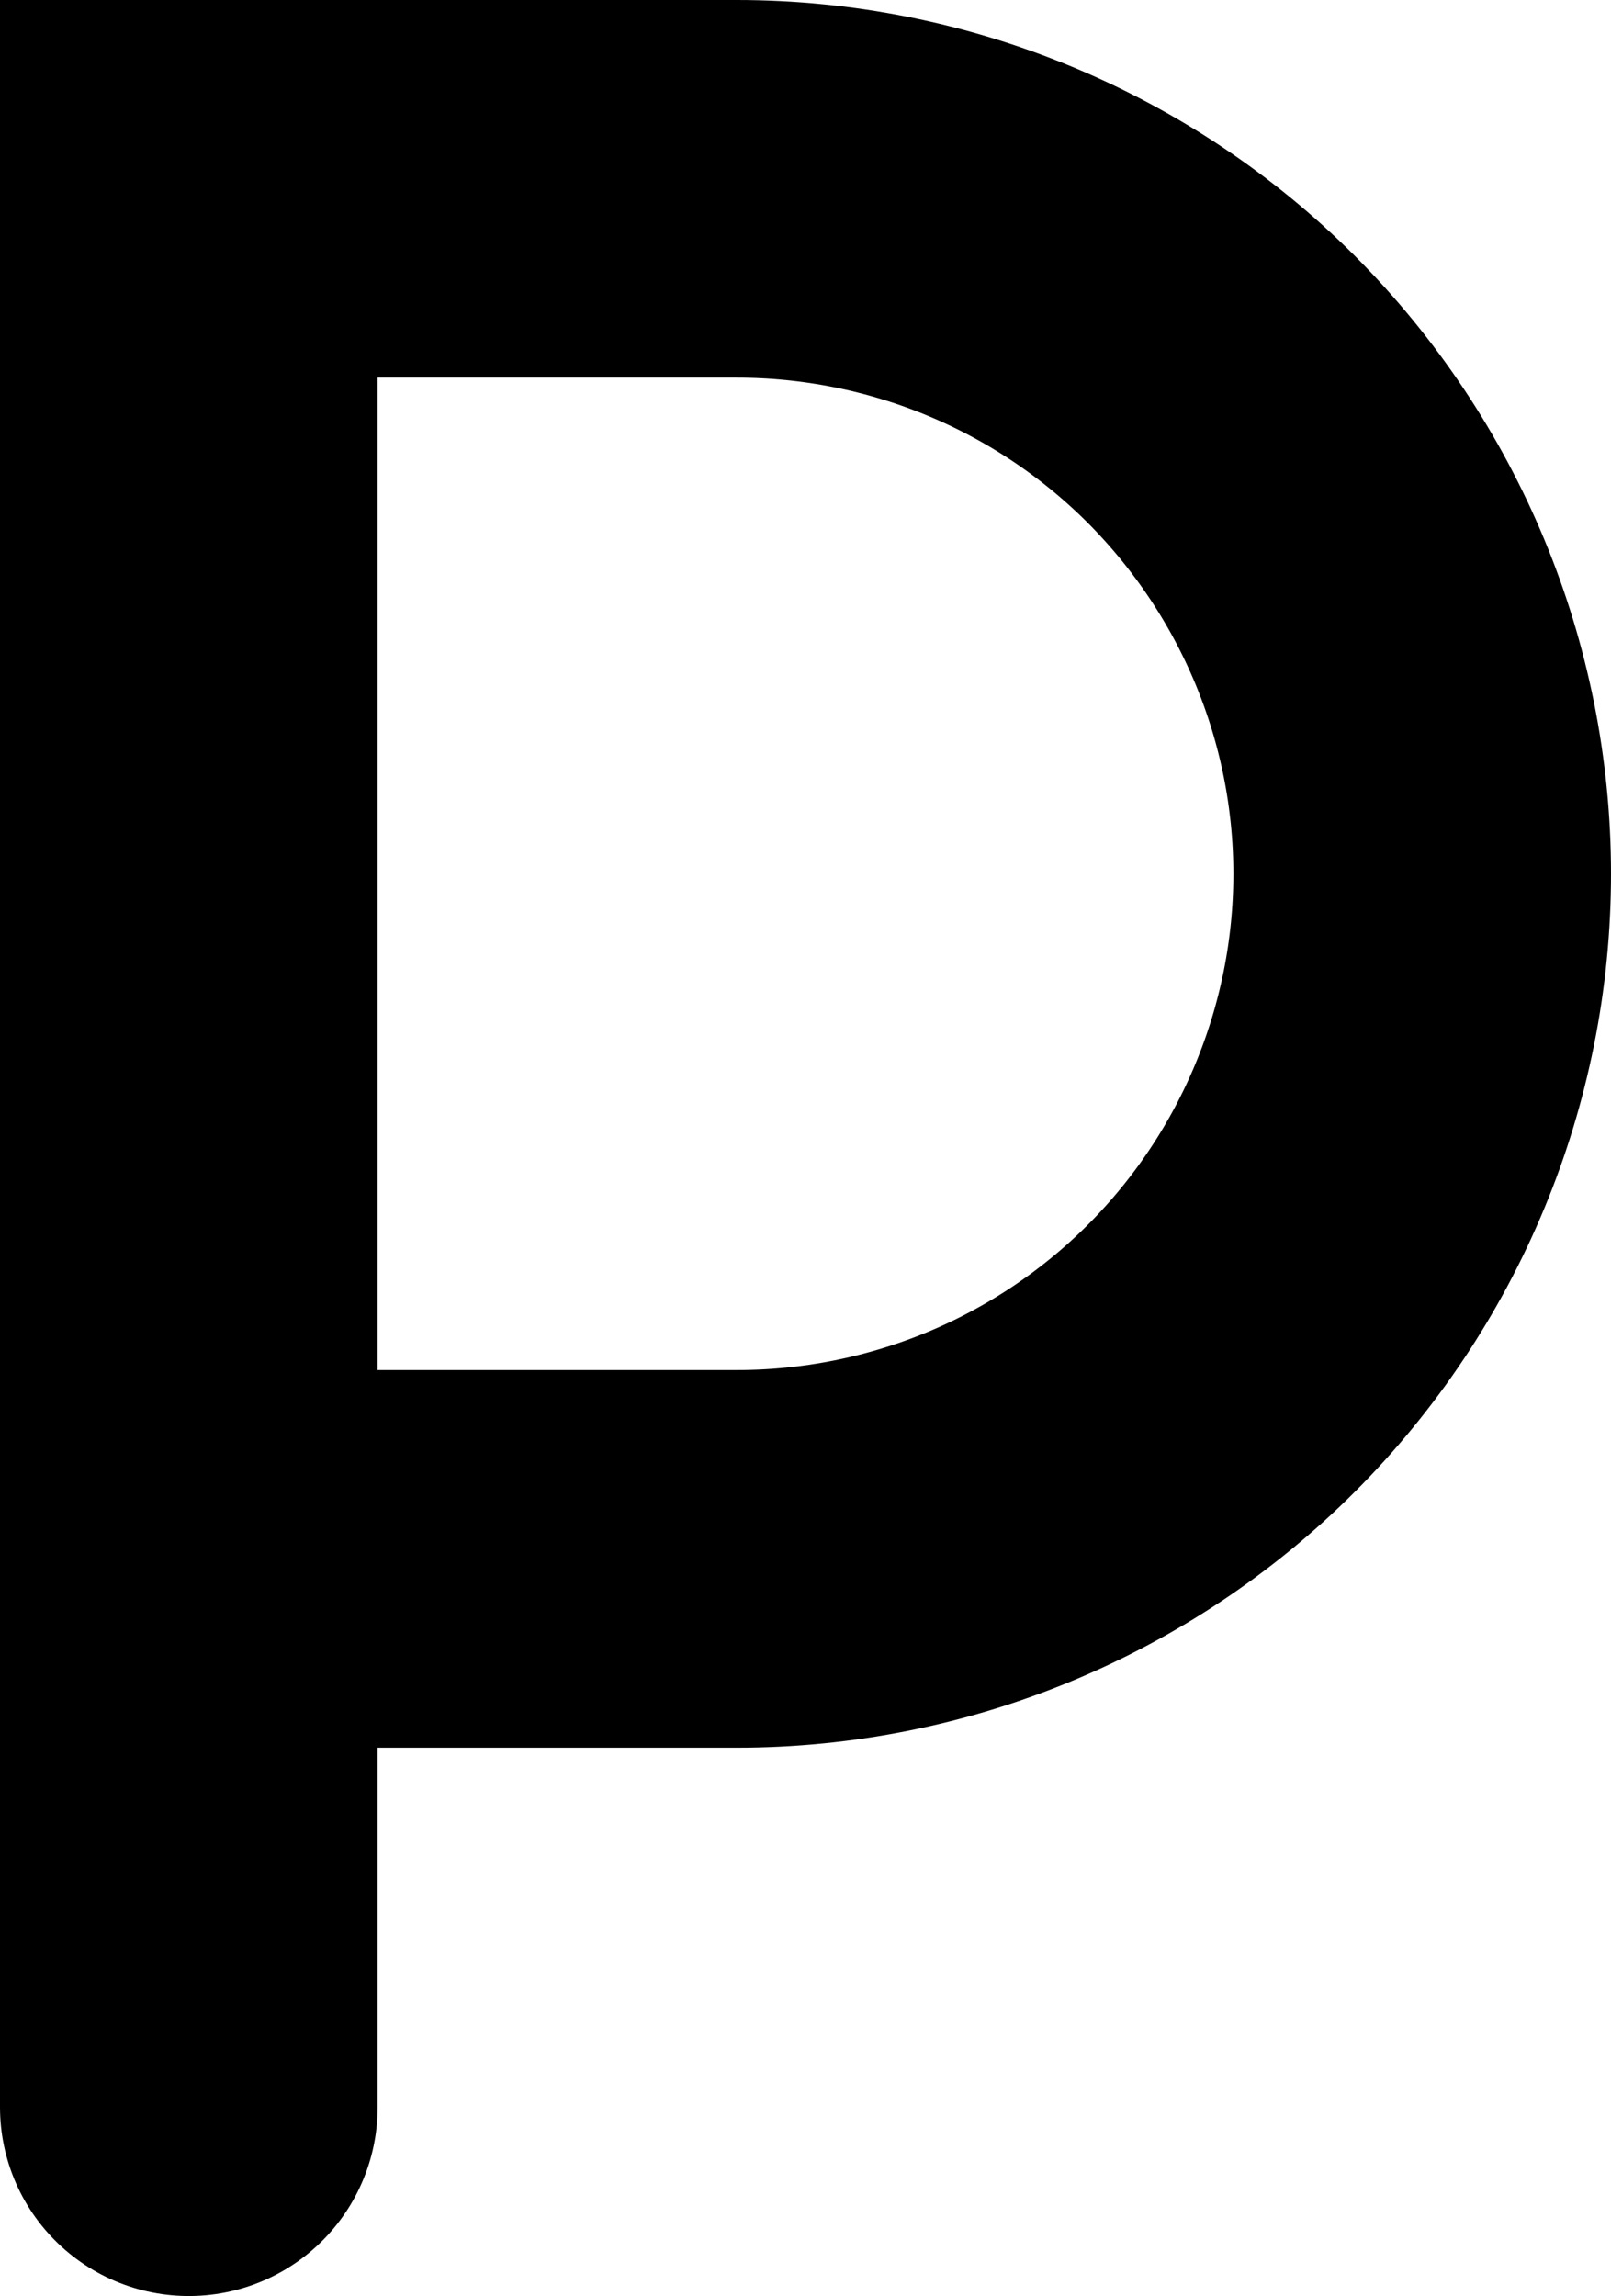
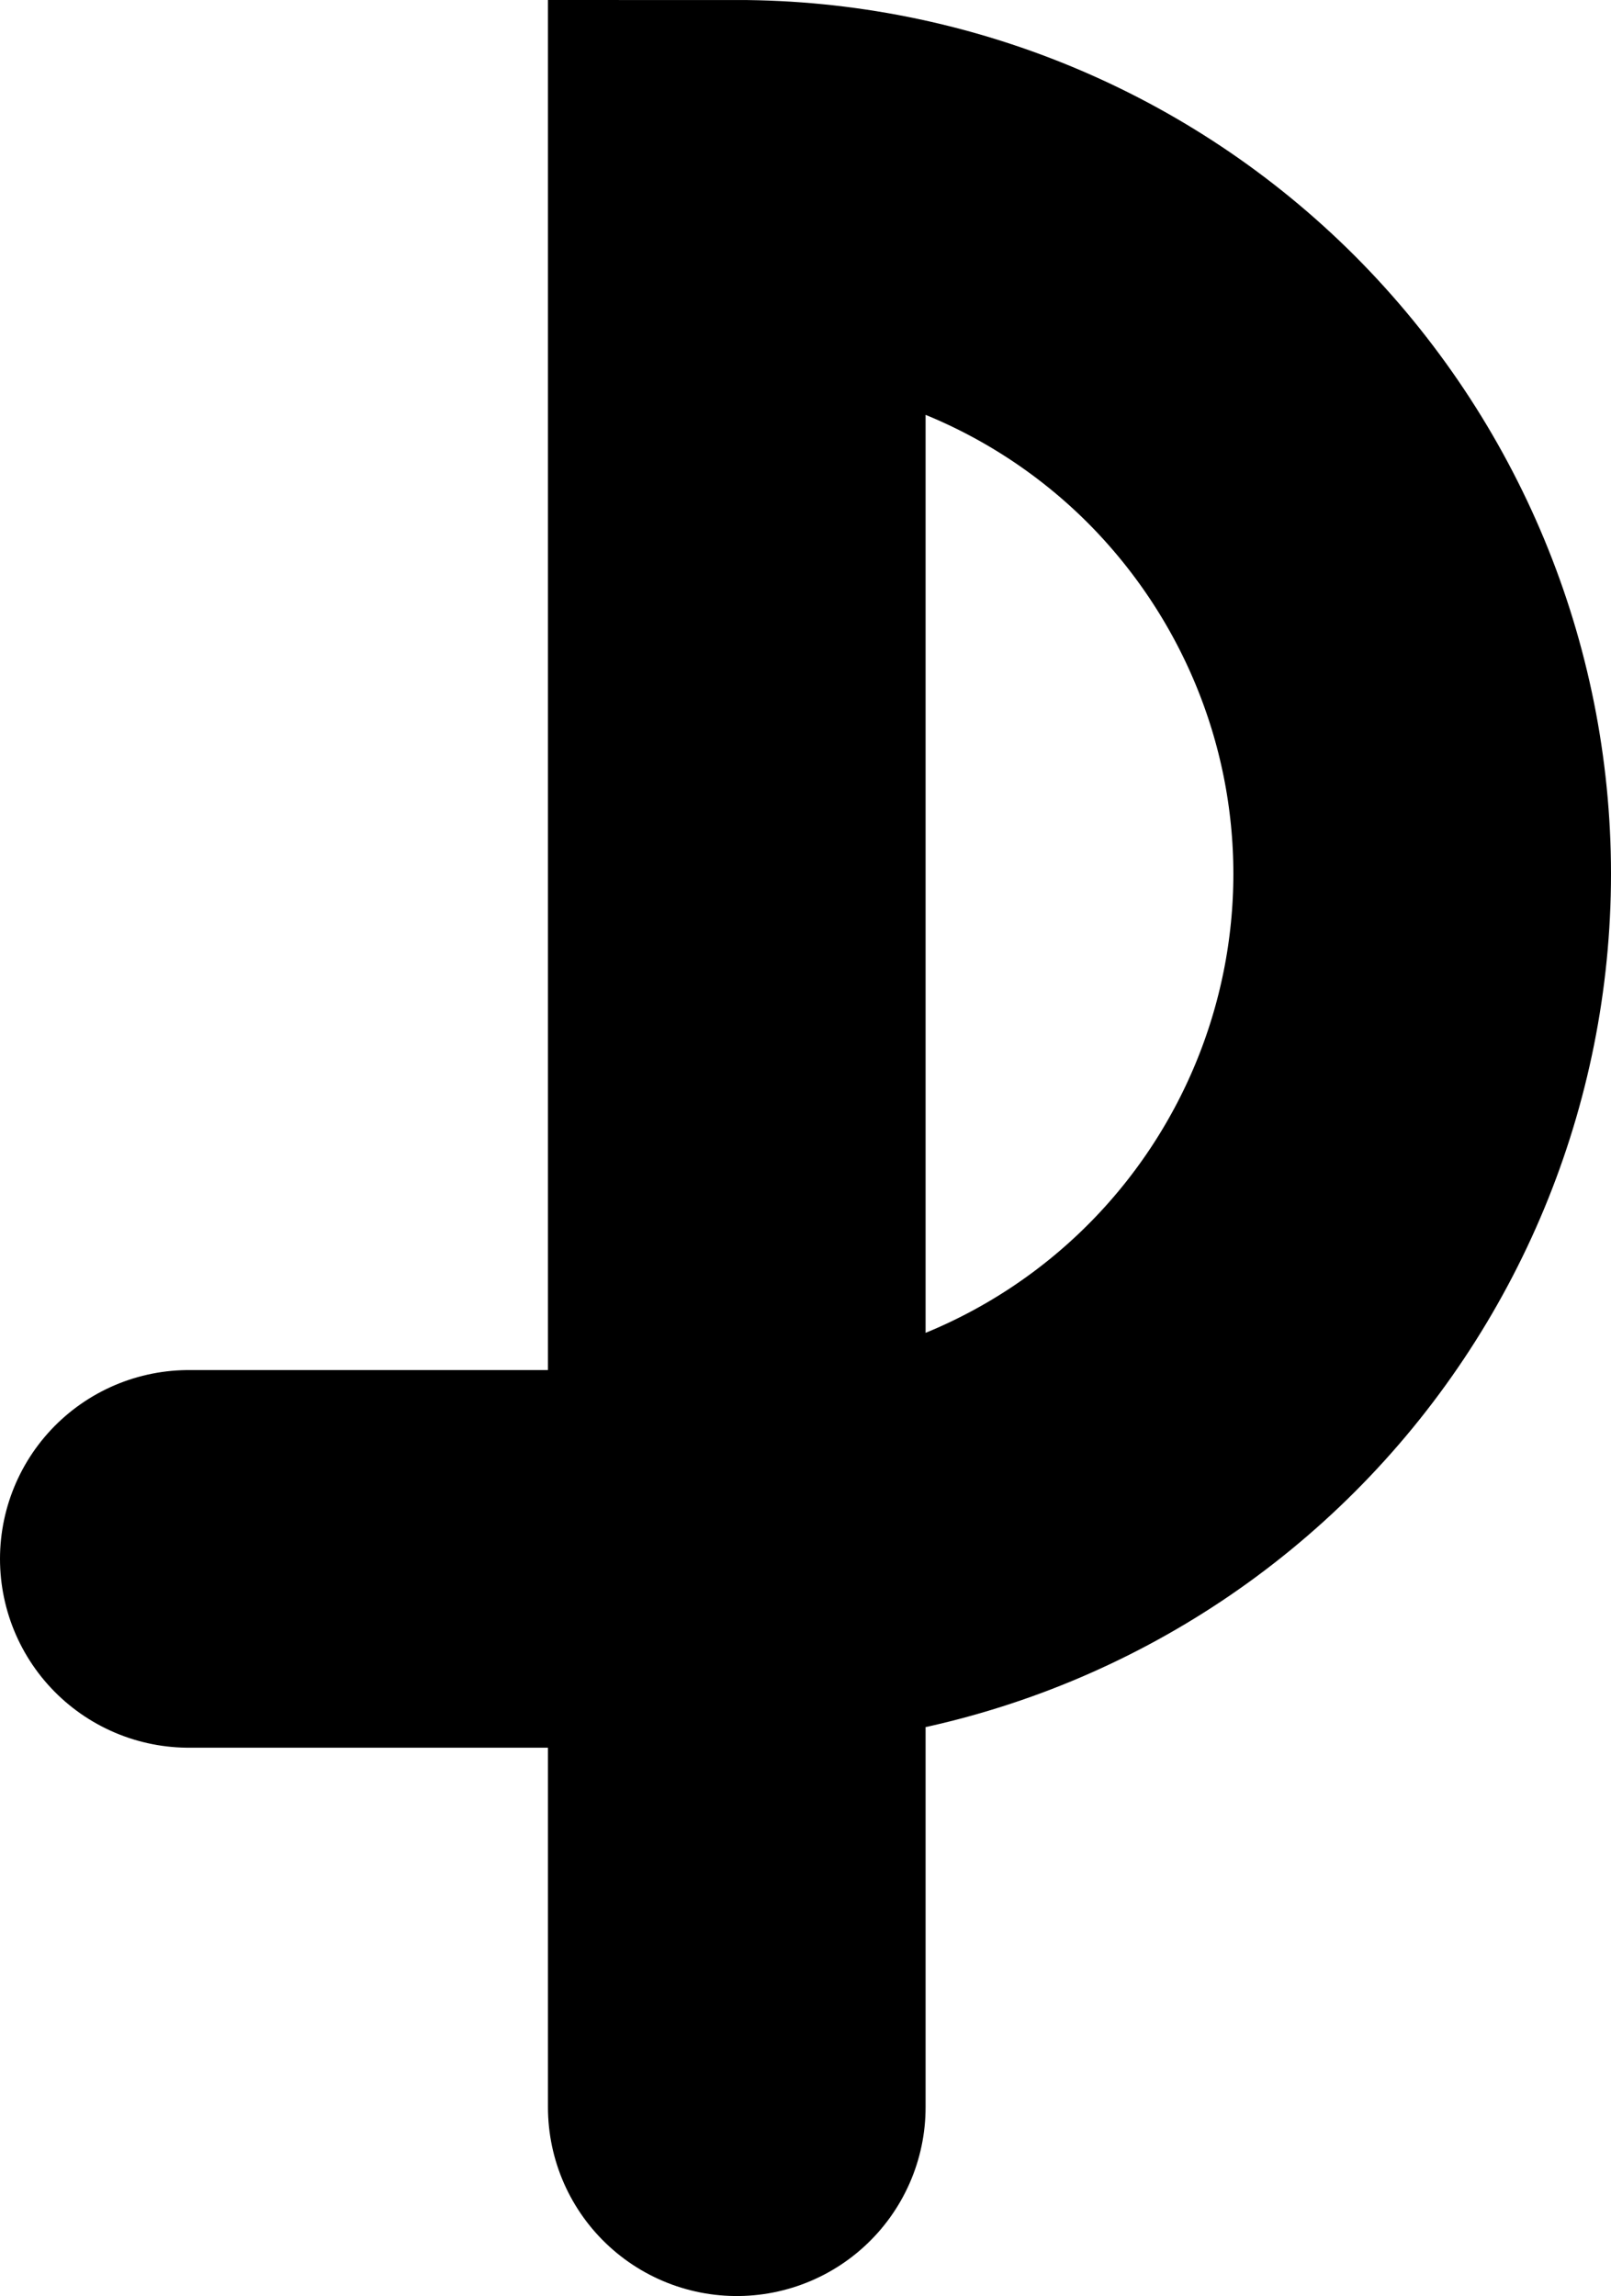
<svg xmlns="http://www.w3.org/2000/svg" fill="none" height="100%" overflow="visible" preserveAspectRatio="none" style="display: block;" viewBox="0 0 4.266 6.08" width="100%">
-   <path d="M0.5 4.128H1.951C2.433 4.128 2.894 3.937 3.234 3.597C3.574 3.257 3.766 2.795 3.766 2.314C3.766 1.833 3.574 1.372 3.234 1.031C2.894 0.691 2.433 0.5 1.951 0.5H0.5V5.58" id="Vector" stroke="black" stroke-linecap="round" style="stroke:black;stroke-opacity:1;" />
+   <path d="M0.5 4.128H1.951C2.433 4.128 2.894 3.937 3.234 3.597C3.574 3.257 3.766 2.795 3.766 2.314C3.766 1.833 3.574 1.372 3.234 1.031C2.894 0.691 2.433 0.5 1.951 0.5V5.58" id="Vector" stroke="black" stroke-linecap="round" style="stroke:black;stroke-opacity:1;" />
</svg>